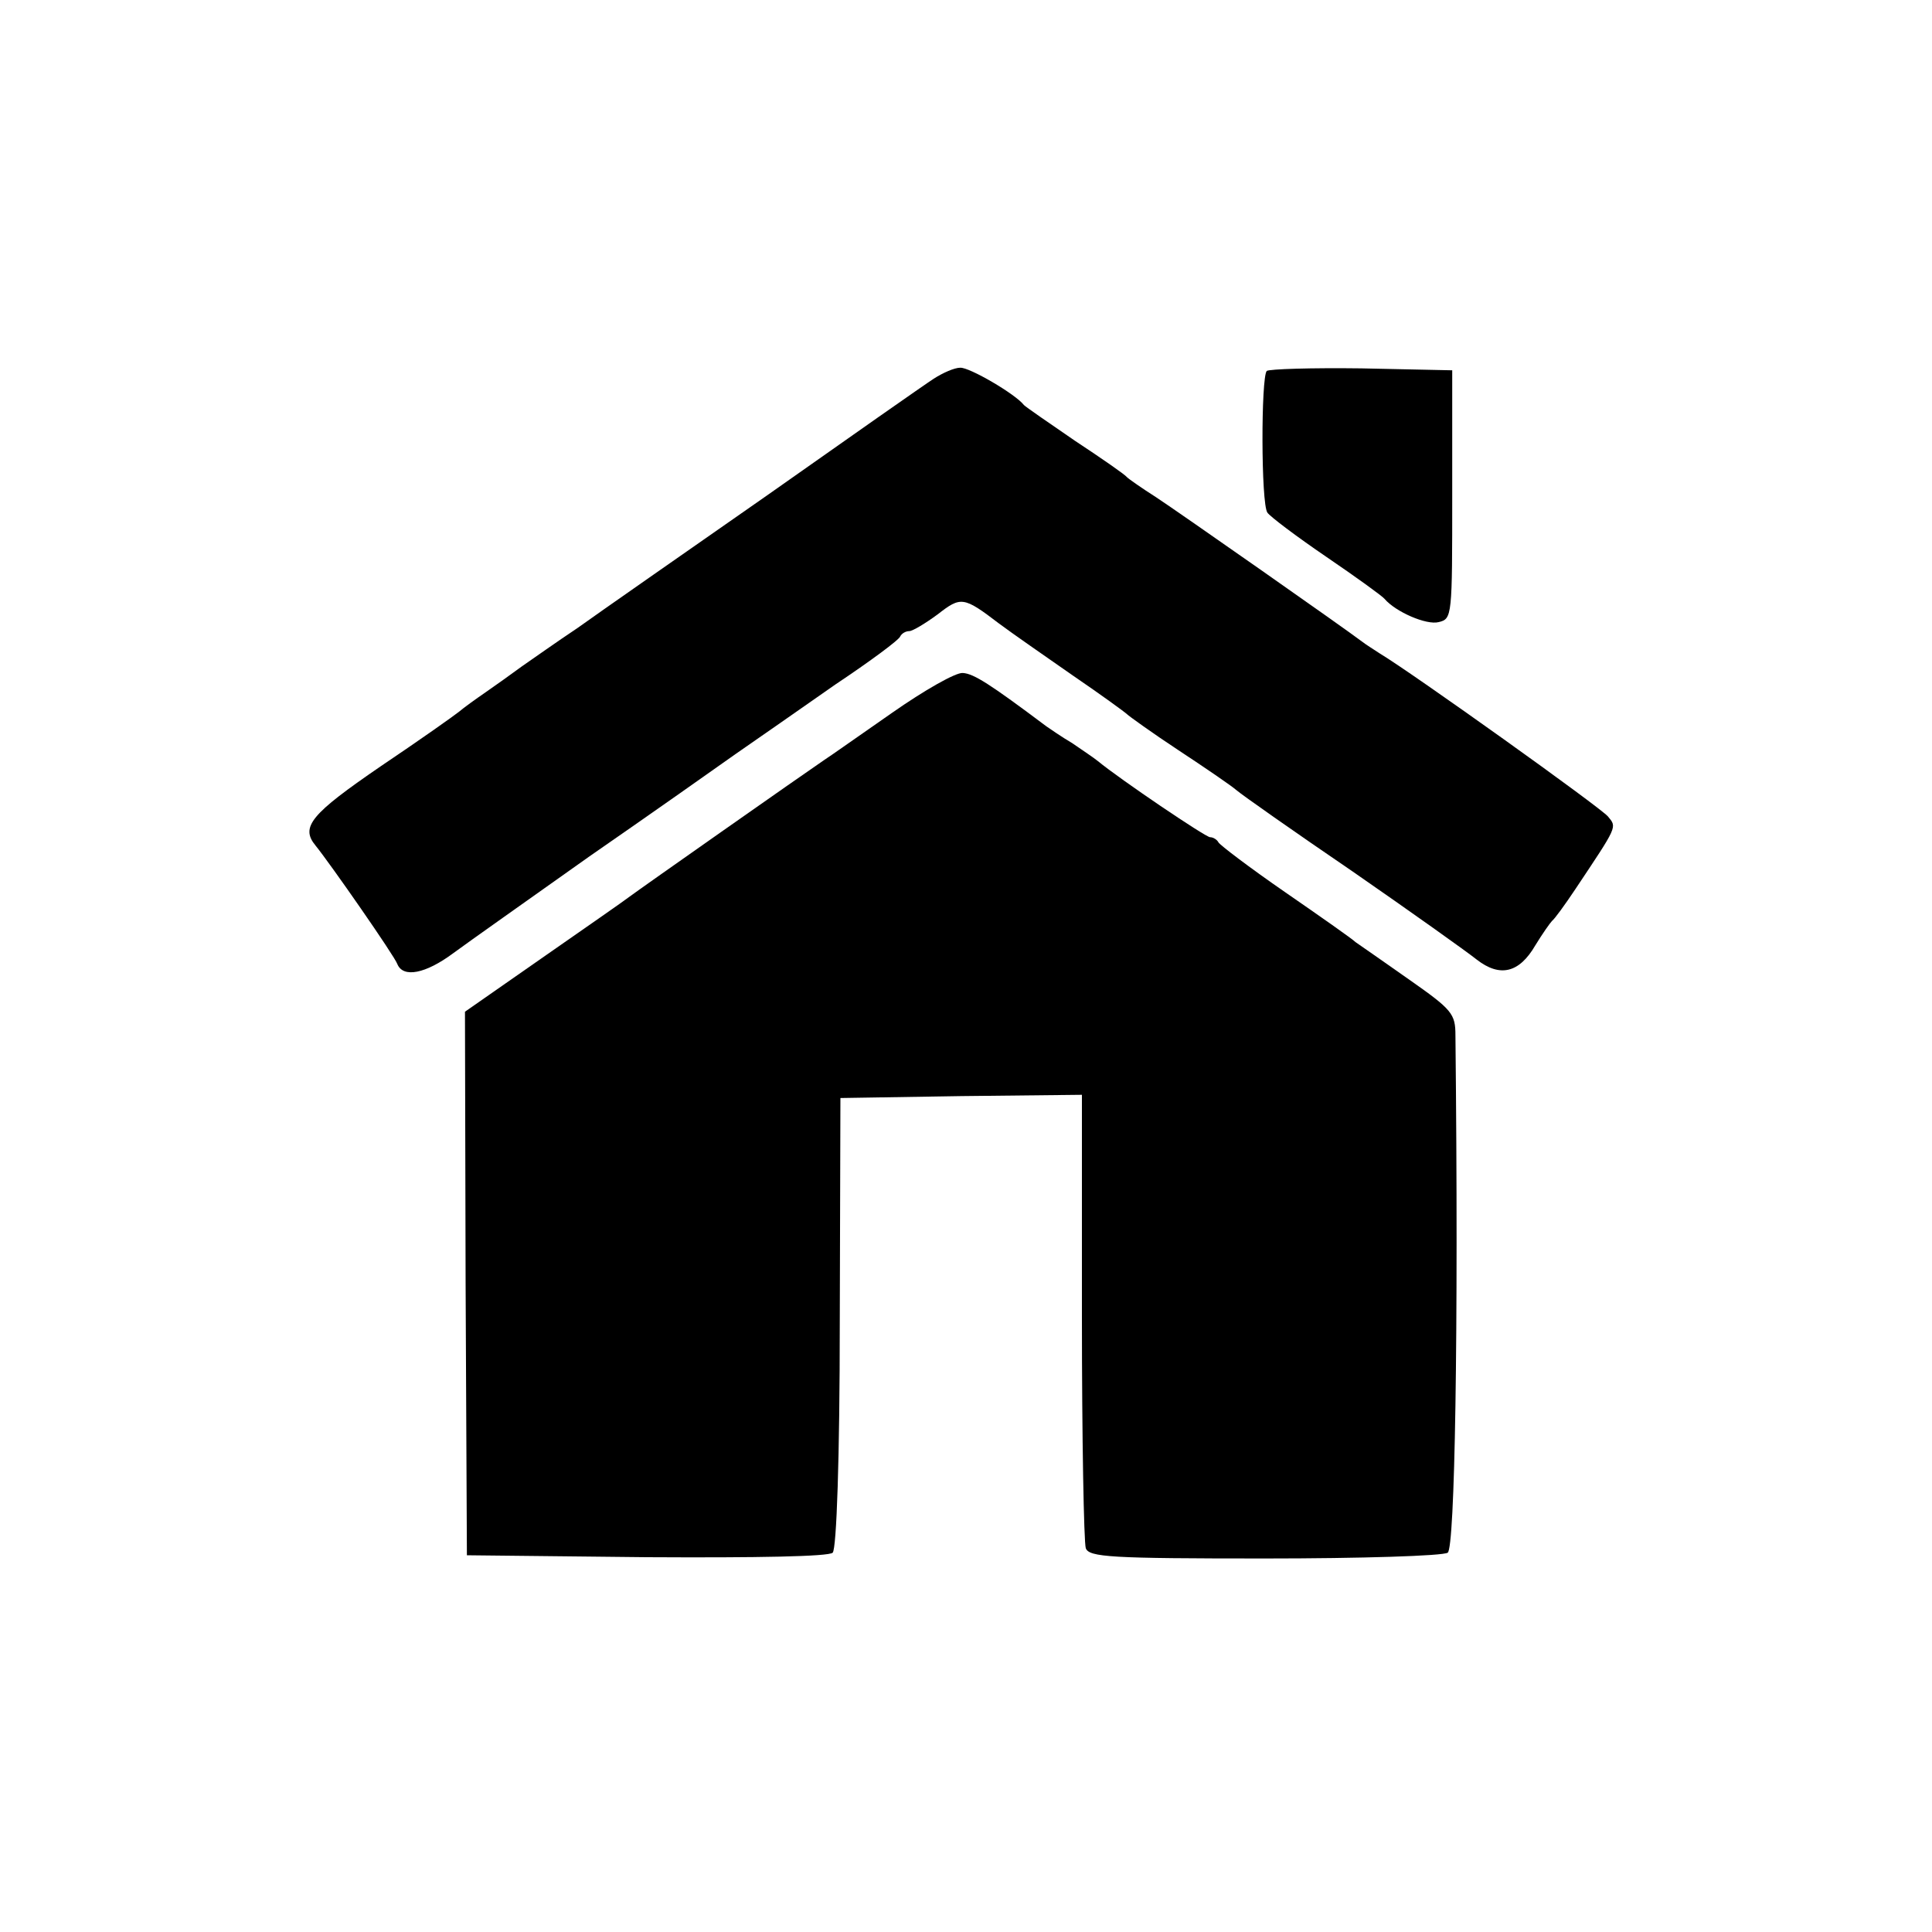
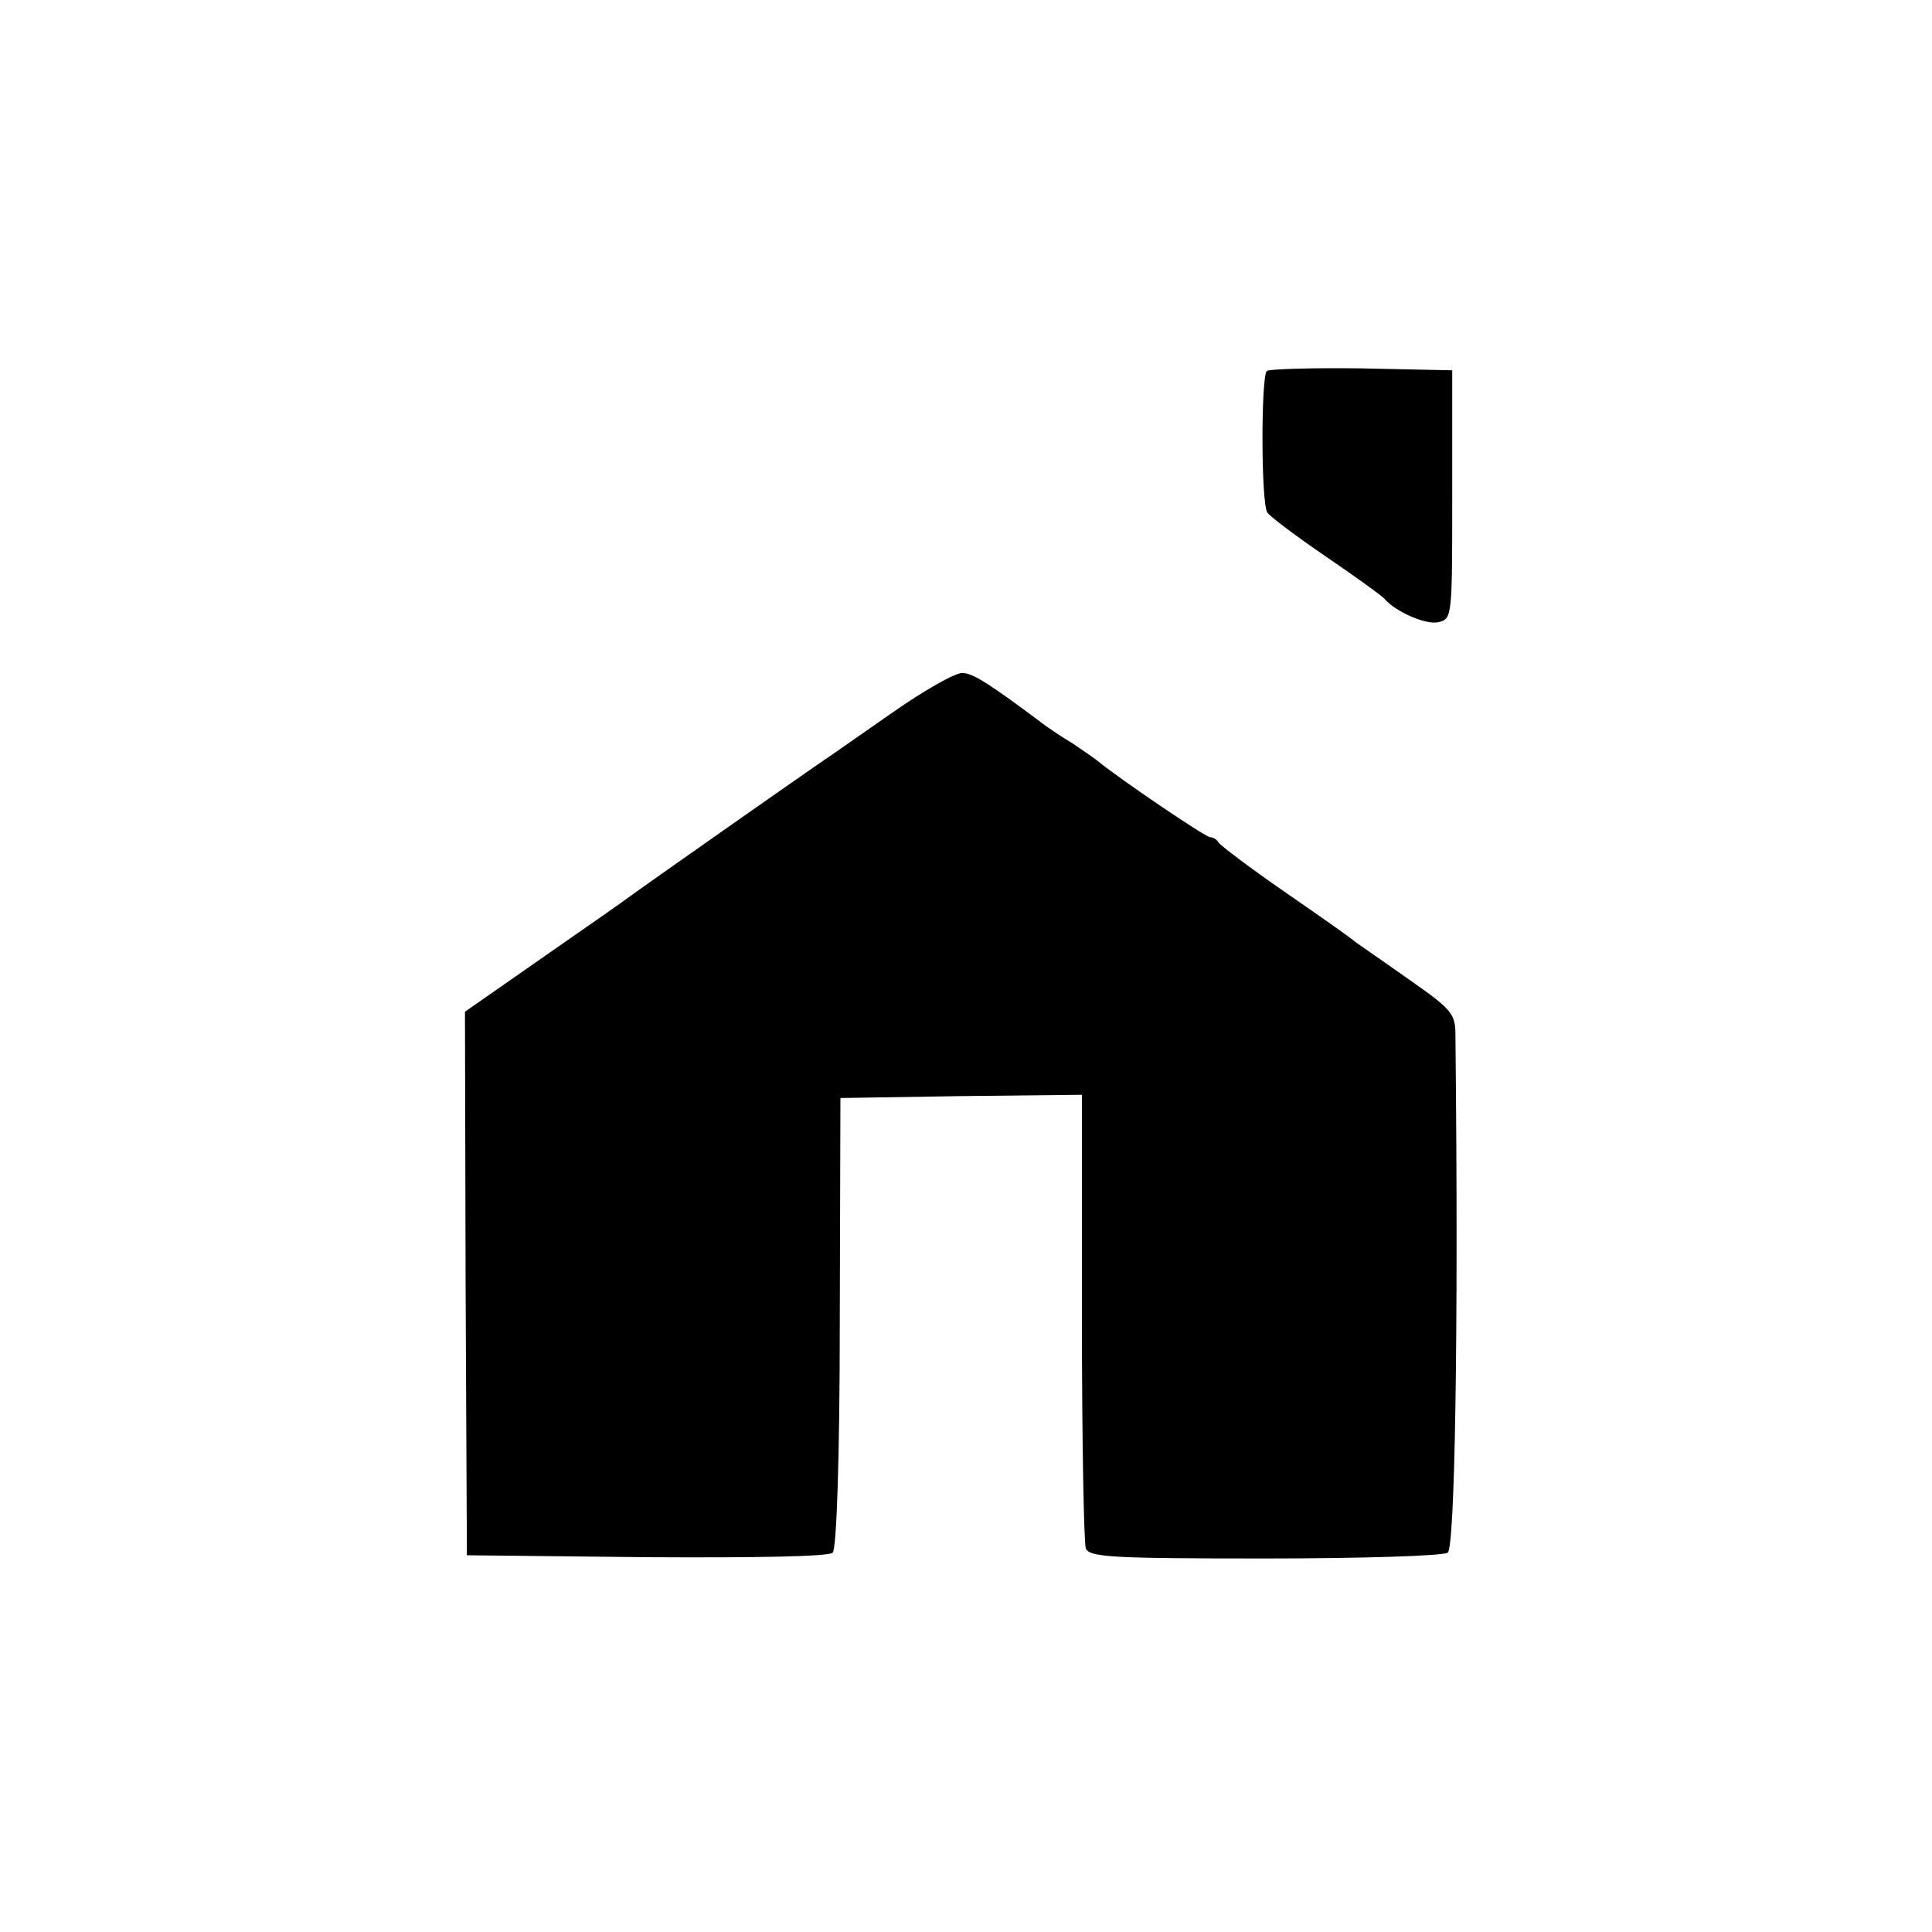
<svg xmlns="http://www.w3.org/2000/svg" version="1.0" width="300pt" height="300pt" viewBox="0 0 300 300" preserveAspectRatio="xMidYMid meet">
  <g transform="translate(0,300) scale(0.1,-0.1)" fill="#000000" stroke="none">
-     <path d="M1450 2412 c-14 -9 -131 -91 -260 -182 -129 -90 -261 -182 -293 -205 -33 -22 -71 -49 -87 -60 -15 -11 -40 -29 -56 -40 -16 -11 -34 -24 -41 -30 -6 -5 -61 -44 -122 -85 -108 -74 -125 -94 -101 -123 22 -27 123 -172 127 -184 9 -22 44 -15 87 17 23 17 118 84 211 150 94 65 196 137 227 159 32 22 102 71 155 108 54 36 100 70 101 75 2 4 8 8 14 8 5 0 25 12 44 26 36 28 40 28 95 -14 20 -15 72 -51 115 -81 44 -30 81 -57 84 -60 3 -3 39 -29 80 -56 41 -27 82 -55 90 -62 8 -7 89 -64 180 -126 91 -63 178 -125 193 -137 36 -28 66 -21 91 22 11 18 23 35 26 38 4 3 20 25 36 49 66 99 65 96 51 113 -10 13 -304 223 -354 253 -9 6 -22 14 -27 18 -29 22 -286 202 -321 225 -22 14 -42 28 -45 31 -3 4 -39 29 -80 56 -41 28 -77 53 -80 56 -13 17 -85 59 -99 58 -9 0 -27 -8 -41 -17z" />
    <path d="M1967 2424 c-9 -10 -9 -206 1 -220 4 -6 45 -37 92 -69 47 -32 87 -61 90 -65 17 -20 65 -41 84 -36 21 5 21 9 21 198 l0 193 -141 3 c-77 1 -143 -1 -147 -4z" />
    <path d="M1385 1893 c-49 -34 -97 -68 -105 -73 -31 -21 -286 -200 -302 -212 -9 -7 -71 -50 -137 -96 l-119 -83 1 -422 2 -422 279 -3 c172 -1 283 1 289 7 6 6 11 147 11 358 l1 348 188 3 187 2 0 -344 c0 -189 3 -351 6 -360 5 -14 39 -16 278 -16 149 0 277 4 284 9 11 7 17 336 12 803 0 34 -5 40 -72 87 -40 28 -77 54 -83 58 -5 5 -55 40 -110 78 -55 38 -101 73 -103 77 -2 4 -8 8 -13 8 -7 0 -140 90 -174 118 -6 5 -24 17 -40 28 -17 10 -34 22 -40 26 -88 66 -113 82 -130 83 -11 1 -60 -27 -110 -62z" />
  </g>
</svg>